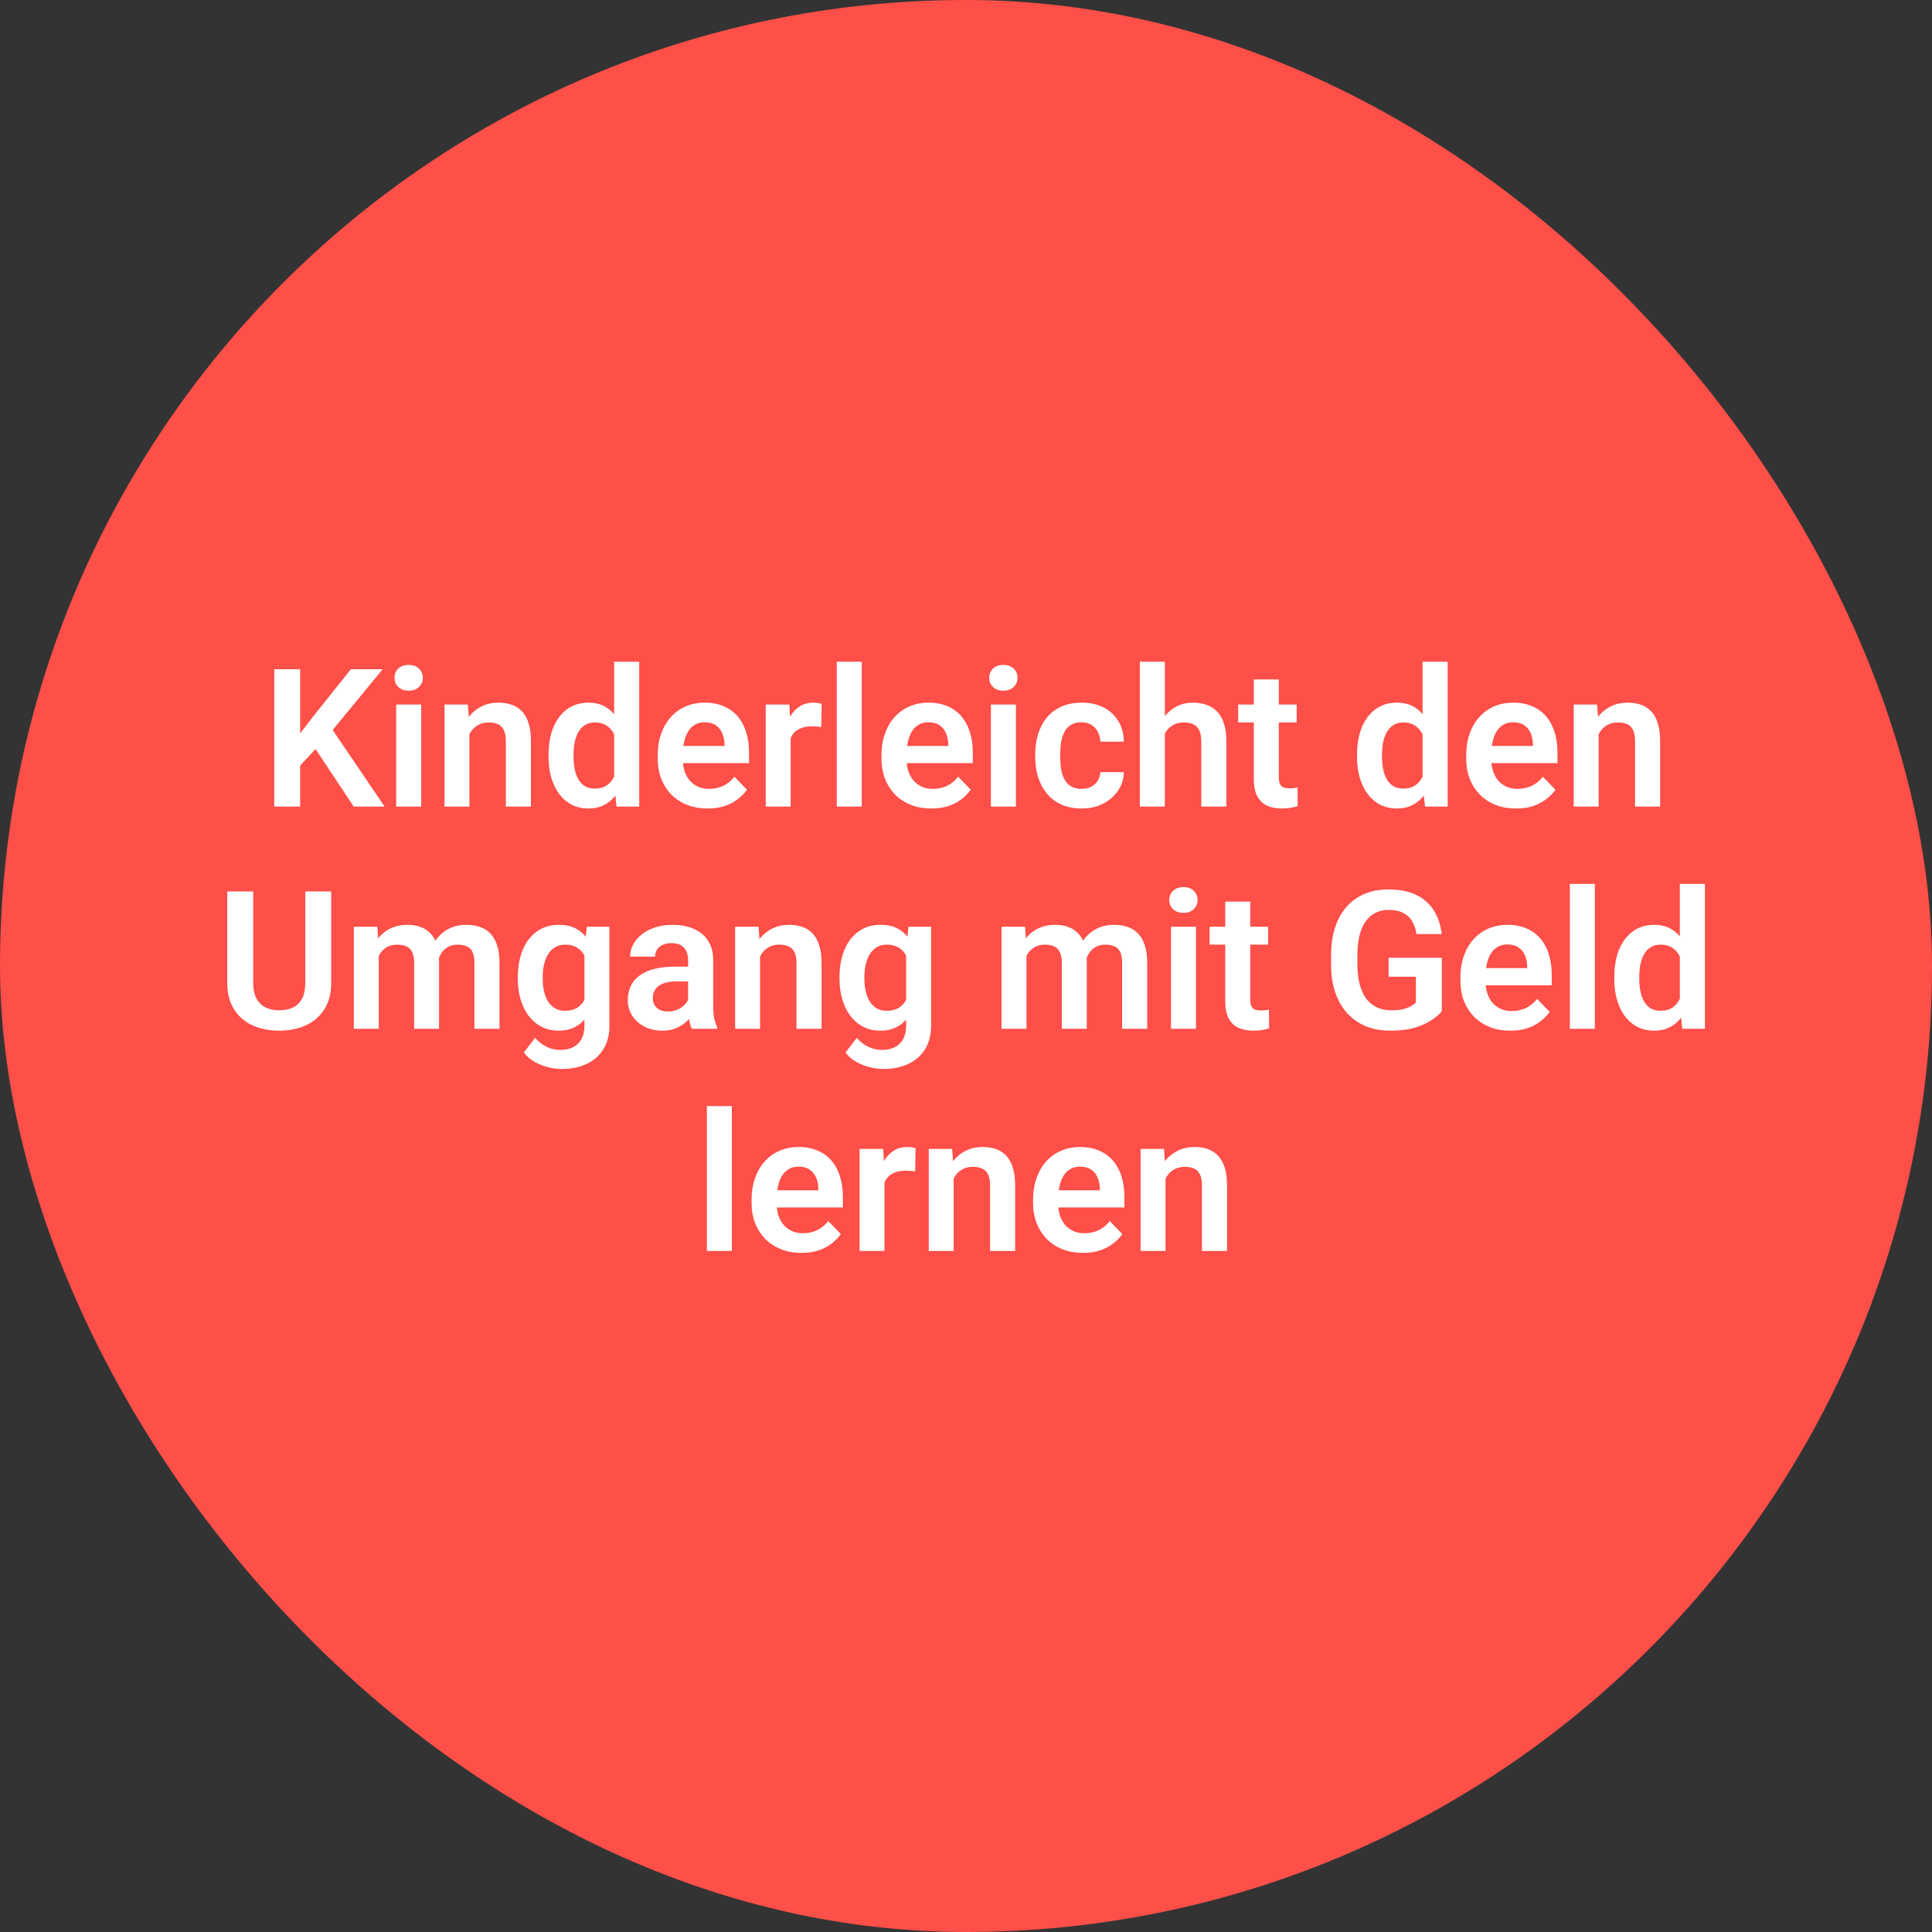
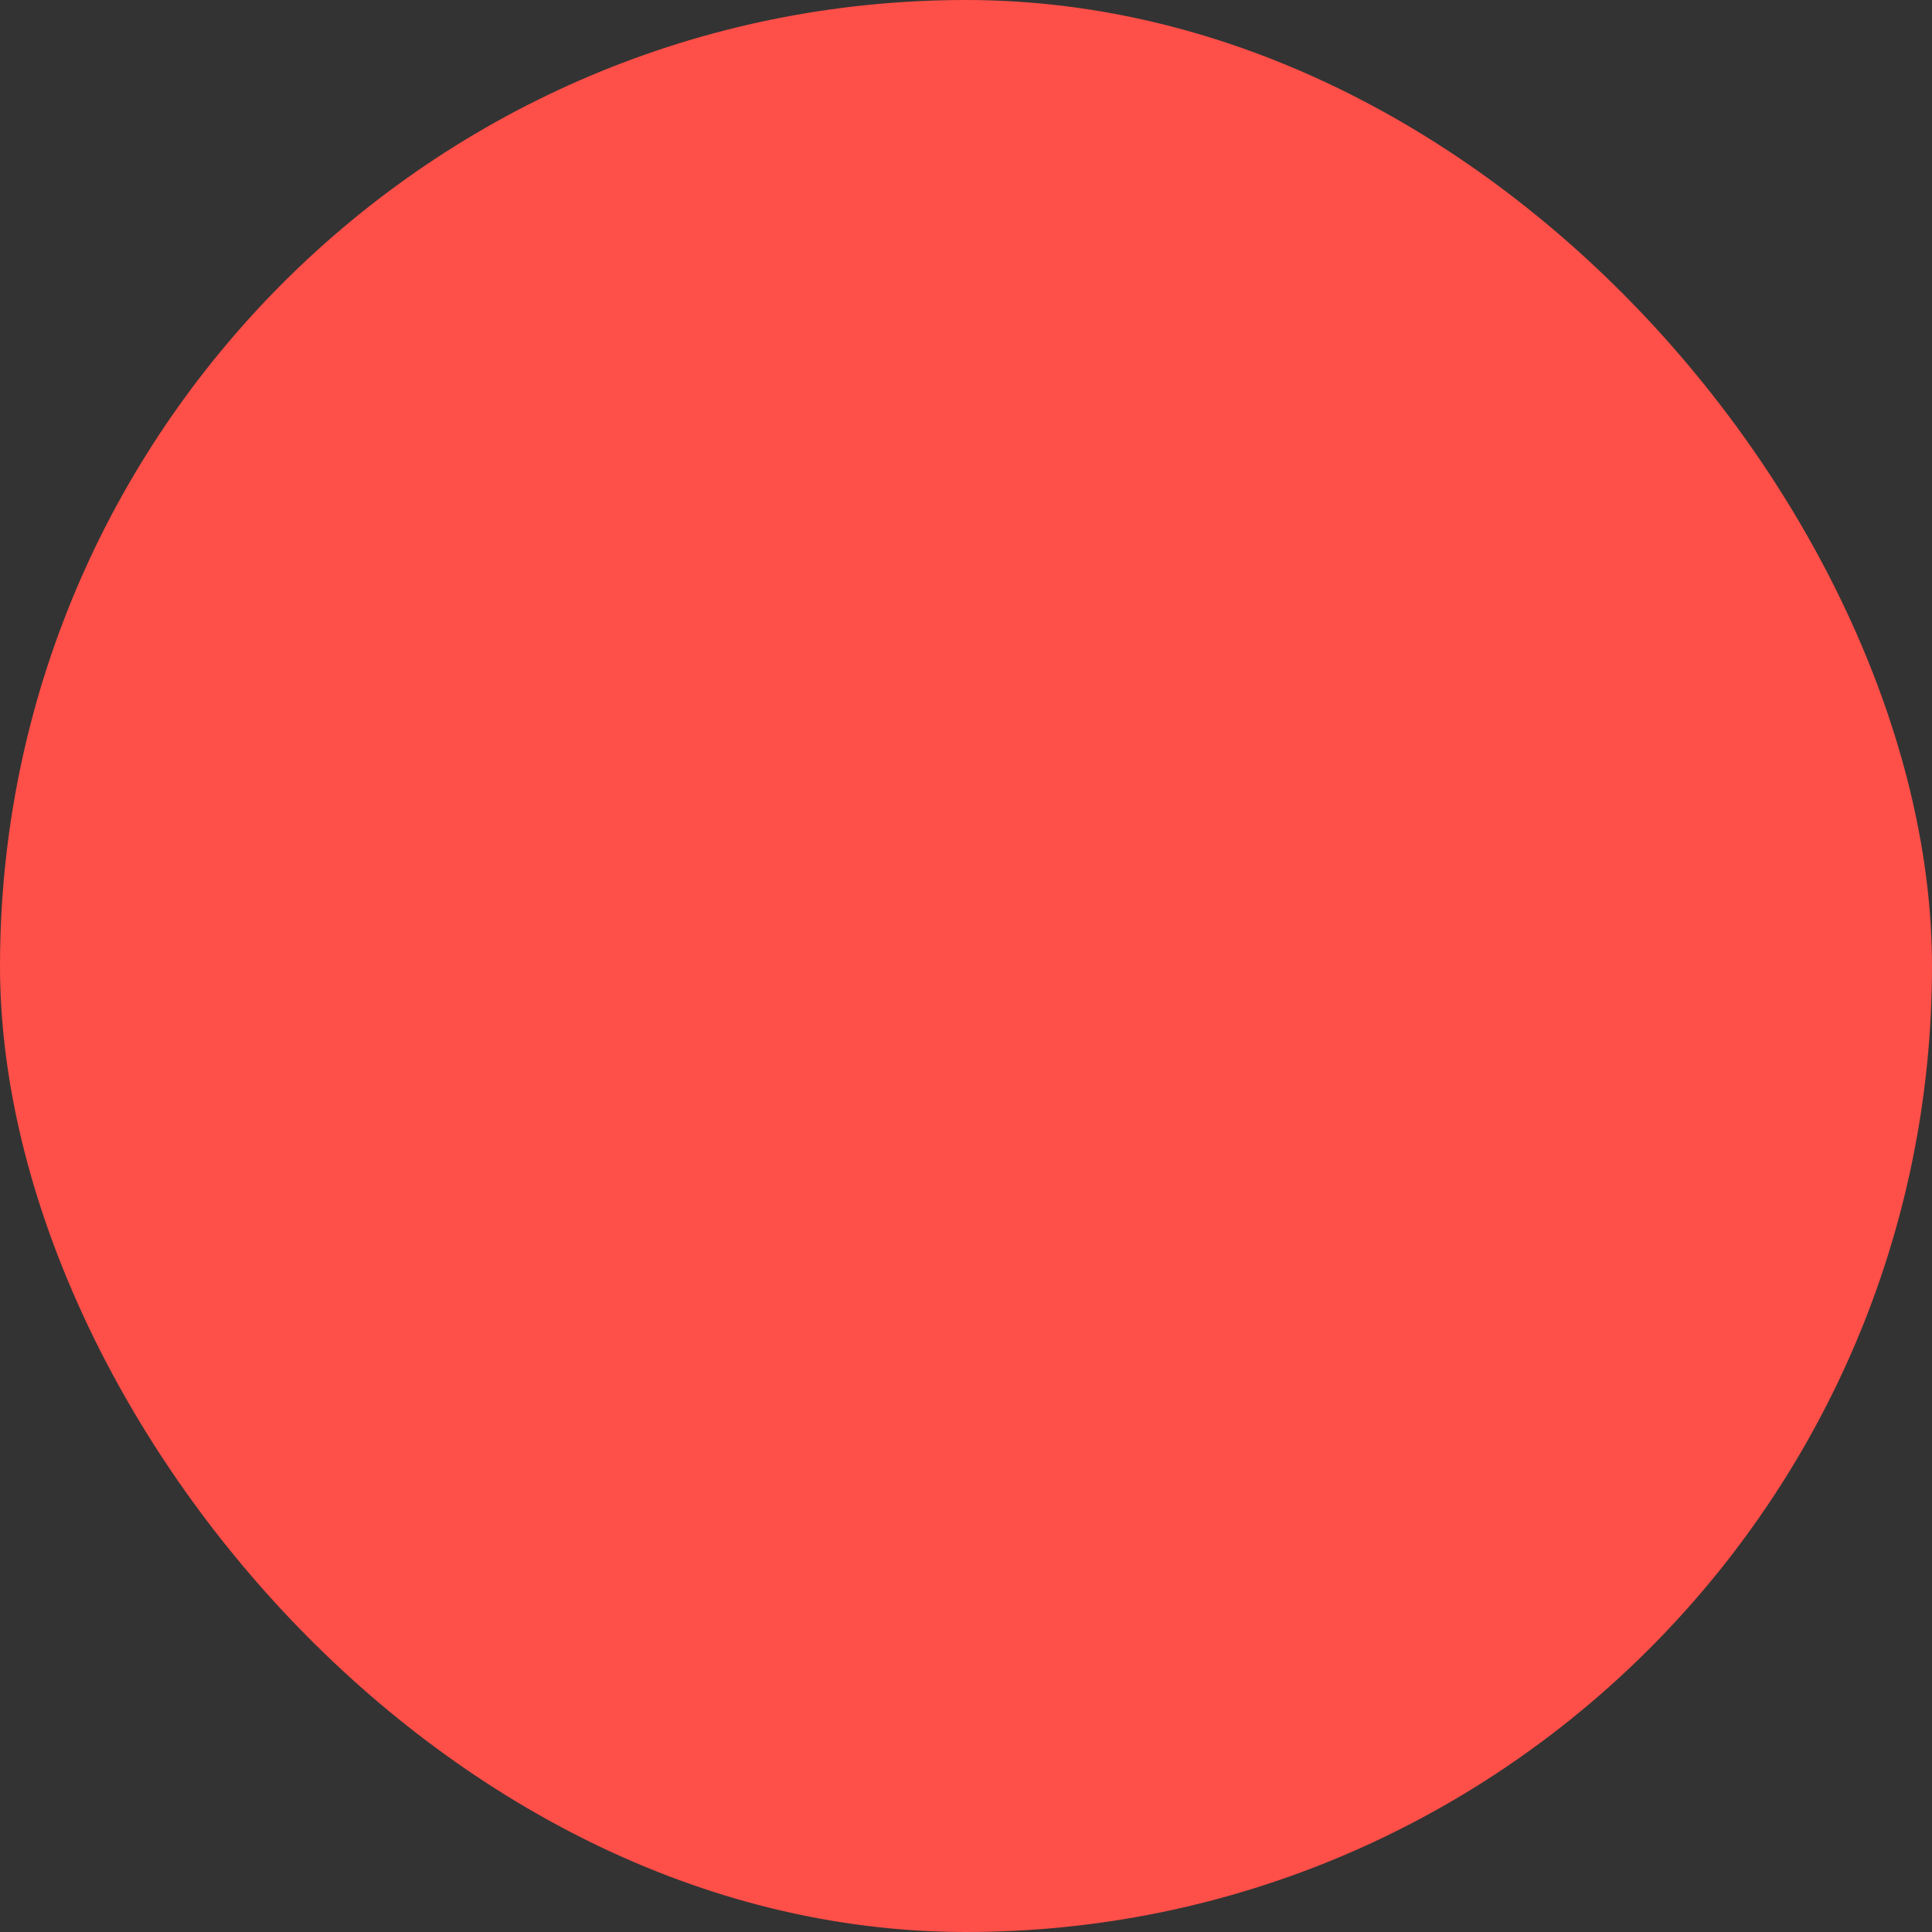
<svg xmlns="http://www.w3.org/2000/svg" fill="none" height="200" viewBox="0 0 200 200" width="200">
  <rect x="0" y="0" width="200" height="200" fill="#333333" stroke="none" />
  <rect fill="#FE4F48" height="200" rx="100" width="200" />
-   <path d="M31.075 69.281V83.5H28.389V69.281H31.075ZM39.61 69.281L33.907 76.215L30.645 79.701L30.166 77.094L32.432 74.154L36.319 69.281H39.61ZM36.621 83.5L32.197 76.84L34.121 75.102L39.815 83.5H36.621ZM43.604 72.934V83.5H41.016V72.934H43.604ZM40.84 70.17C40.84 69.786 40.97 69.467 41.231 69.213C41.498 68.959 41.856 68.832 42.305 68.832C42.754 68.832 43.109 68.959 43.369 69.213C43.636 69.467 43.77 69.786 43.77 70.17C43.77 70.547 43.636 70.863 43.369 71.117C43.109 71.371 42.754 71.498 42.305 71.498C41.856 71.498 41.498 71.371 41.231 71.117C40.97 70.863 40.84 70.547 40.84 70.17ZM48.594 75.189V83.5H46.016V72.934H48.438L48.594 75.189ZM48.184 77.836H47.422C47.429 77.068 47.533 76.371 47.735 75.746C47.936 75.121 48.22 74.584 48.584 74.135C48.955 73.686 49.395 73.341 49.903 73.1C50.41 72.859 50.977 72.738 51.602 72.738C52.11 72.738 52.569 72.81 52.979 72.953C53.389 73.096 53.74 73.324 54.033 73.637C54.333 73.949 54.561 74.359 54.717 74.867C54.88 75.368 54.961 75.987 54.961 76.723V83.5H52.364V76.703C52.364 76.221 52.292 75.841 52.149 75.561C52.012 75.281 51.81 75.082 51.543 74.965C51.283 74.848 50.961 74.789 50.576 74.789C50.179 74.789 49.831 74.87 49.532 75.033C49.239 75.189 48.991 75.408 48.789 75.688C48.594 75.967 48.444 76.29 48.34 76.654C48.236 77.019 48.184 77.413 48.184 77.836ZM63.575 81.254V68.5H66.172V83.5H63.828L63.575 81.254ZM56.787 78.344V78.139C56.787 77.331 56.879 76.599 57.061 75.941C57.25 75.277 57.523 74.708 57.881 74.232C58.239 73.757 58.672 73.389 59.18 73.129C59.694 72.868 60.277 72.738 60.928 72.738C61.559 72.738 62.11 72.865 62.578 73.119C63.054 73.373 63.457 73.734 63.789 74.203C64.128 74.672 64.398 75.228 64.6 75.873C64.802 76.511 64.948 77.214 65.039 77.982V78.539C64.948 79.288 64.802 79.975 64.6 80.6C64.398 81.225 64.128 81.772 63.789 82.24C63.457 82.703 63.054 83.061 62.578 83.314C62.103 83.568 61.547 83.695 60.908 83.695C60.264 83.695 59.684 83.562 59.17 83.295C58.662 83.028 58.229 82.654 57.871 82.172C57.52 81.69 57.25 81.124 57.061 80.473C56.879 79.822 56.787 79.112 56.787 78.344ZM59.375 78.139V78.344C59.375 78.799 59.414 79.226 59.492 79.623C59.571 80.02 59.697 80.372 59.873 80.678C60.049 80.977 60.274 81.212 60.547 81.381C60.827 81.55 61.166 81.635 61.563 81.635C62.071 81.635 62.487 81.524 62.813 81.303C63.145 81.075 63.402 80.766 63.584 80.375C63.767 79.978 63.884 79.532 63.936 79.037V77.504C63.91 77.113 63.841 76.752 63.731 76.42C63.627 76.088 63.477 75.801 63.282 75.561C63.093 75.32 62.858 75.131 62.578 74.994C62.298 74.857 61.966 74.789 61.582 74.789C61.185 74.789 60.847 74.877 60.567 75.053C60.287 75.222 60.059 75.46 59.883 75.766C59.707 76.072 59.577 76.426 59.492 76.83C59.414 77.234 59.375 77.67 59.375 78.139ZM73.252 83.695C72.451 83.695 71.732 83.565 71.094 83.305C70.456 83.044 69.912 82.683 69.463 82.221C69.02 81.752 68.679 81.208 68.438 80.59C68.203 79.965 68.086 79.294 68.086 78.578V78.188C68.086 77.374 68.203 76.635 68.438 75.971C68.672 75.3 69.004 74.724 69.434 74.242C69.864 73.76 70.378 73.389 70.977 73.129C71.576 72.868 72.237 72.738 72.959 72.738C73.708 72.738 74.369 72.865 74.942 73.119C75.515 73.367 75.993 73.718 76.377 74.174C76.761 74.63 77.051 75.176 77.246 75.814C77.442 76.446 77.539 77.146 77.539 77.914V78.998H69.258V77.221H75V77.025C74.987 76.615 74.909 76.241 74.766 75.902C74.623 75.557 74.401 75.284 74.102 75.082C73.802 74.874 73.415 74.769 72.94 74.769C72.556 74.769 72.22 74.854 71.934 75.023C71.654 75.186 71.419 75.421 71.231 75.727C71.048 76.026 70.912 76.384 70.82 76.801C70.729 77.217 70.684 77.68 70.684 78.188V78.578C70.684 79.021 70.742 79.431 70.86 79.809C70.983 80.186 71.162 80.515 71.397 80.795C71.638 81.068 71.924 81.283 72.256 81.439C72.595 81.589 72.979 81.664 73.408 81.664C73.949 81.664 74.437 81.56 74.873 81.352C75.316 81.137 75.7 80.821 76.026 80.404L77.325 81.752C77.103 82.078 76.804 82.39 76.426 82.689C76.055 82.989 75.606 83.233 75.078 83.422C74.551 83.604 73.942 83.695 73.252 83.695ZM81.846 75.092V83.5H79.268V72.934H81.709L81.846 75.092ZM85.059 72.865L85.02 75.268C84.876 75.242 84.714 75.222 84.531 75.209C84.356 75.196 84.19 75.189 84.033 75.189C83.636 75.189 83.288 75.245 82.989 75.356C82.689 75.46 82.438 75.613 82.237 75.814C82.041 76.016 81.891 76.264 81.787 76.557C81.683 76.843 81.625 77.169 81.612 77.533L81.055 77.465C81.055 76.794 81.123 76.172 81.26 75.6C81.397 75.027 81.595 74.525 81.856 74.096C82.116 73.666 82.442 73.334 82.832 73.1C83.229 72.859 83.685 72.738 84.2 72.738C84.343 72.738 84.496 72.751 84.658 72.777C84.828 72.797 84.961 72.826 85.059 72.865ZM89.209 68.5V83.5H86.621V68.5H89.209ZM96.416 83.695C95.615 83.695 94.896 83.565 94.258 83.305C93.62 83.044 93.076 82.683 92.627 82.221C92.184 81.752 91.843 81.208 91.602 80.59C91.367 79.965 91.25 79.294 91.25 78.578V78.188C91.25 77.374 91.367 76.635 91.602 75.971C91.836 75.3 92.168 74.724 92.598 74.242C93.028 73.76 93.542 73.389 94.141 73.129C94.74 72.868 95.401 72.738 96.123 72.738C96.872 72.738 97.533 72.865 98.106 73.119C98.679 73.367 99.157 73.718 99.541 74.174C99.925 74.63 100.215 75.176 100.41 75.814C100.606 76.446 100.703 77.146 100.703 77.914V78.998H92.422V77.221H98.164V77.025C98.151 76.615 98.073 76.241 97.93 75.902C97.787 75.557 97.565 75.284 97.266 75.082C96.966 74.874 96.579 74.769 96.104 74.769C95.72 74.769 95.384 74.854 95.098 75.023C94.818 75.186 94.584 75.421 94.395 75.727C94.213 76.026 94.076 76.384 93.985 76.801C93.894 77.217 93.848 77.68 93.848 78.188V78.578C93.848 79.021 93.906 79.431 94.024 79.809C94.147 80.186 94.326 80.515 94.561 80.795C94.802 81.068 95.088 81.283 95.42 81.439C95.759 81.589 96.143 81.664 96.573 81.664C97.113 81.664 97.601 81.56 98.037 81.352C98.48 81.137 98.864 80.821 99.19 80.404L100.489 81.752C100.267 82.078 99.968 82.39 99.59 82.689C99.219 82.989 98.77 83.233 98.242 83.422C97.715 83.604 97.106 83.695 96.416 83.695ZM105.166 72.934V83.5H102.578V72.934H105.166ZM102.403 70.17C102.403 69.786 102.533 69.467 102.793 69.213C103.06 68.959 103.418 68.832 103.867 68.832C104.317 68.832 104.671 68.959 104.932 69.213C105.199 69.467 105.332 69.786 105.332 70.17C105.332 70.547 105.199 70.863 104.932 71.117C104.671 71.371 104.317 71.498 103.867 71.498C103.418 71.498 103.06 71.371 102.793 71.117C102.533 70.863 102.403 70.547 102.403 70.17ZM111.963 81.664C112.328 81.664 112.653 81.592 112.94 81.449C113.226 81.306 113.454 81.104 113.623 80.844C113.799 80.583 113.893 80.281 113.906 79.936H116.338C116.325 80.652 116.123 81.293 115.733 81.859C115.342 82.426 114.821 82.875 114.17 83.207C113.526 83.533 112.803 83.695 112.002 83.695C111.188 83.695 110.479 83.559 109.873 83.285C109.268 83.012 108.763 82.631 108.36 82.143C107.962 81.654 107.663 81.088 107.461 80.443C107.266 79.799 107.168 79.109 107.168 78.373V78.061C107.168 77.325 107.266 76.635 107.461 75.99C107.663 75.346 107.962 74.779 108.36 74.291C108.763 73.803 109.268 73.422 109.873 73.148C110.479 72.875 111.185 72.738 111.992 72.738C112.845 72.738 113.594 72.904 114.239 73.236C114.89 73.568 115.397 74.037 115.762 74.643C116.133 75.248 116.325 75.961 116.338 76.781H113.906C113.893 76.404 113.809 76.065 113.653 75.766C113.496 75.466 113.275 75.225 112.989 75.043C112.702 74.861 112.354 74.769 111.944 74.769C111.507 74.769 111.143 74.861 110.85 75.043C110.563 75.225 110.339 75.476 110.176 75.795C110.02 76.107 109.909 76.459 109.844 76.85C109.785 77.234 109.756 77.637 109.756 78.061V78.373C109.756 78.803 109.785 79.213 109.844 79.603C109.909 79.994 110.02 80.346 110.176 80.658C110.339 80.964 110.563 81.208 110.85 81.391C111.143 81.573 111.514 81.664 111.963 81.664ZM120.586 68.5V83.5H117.998V68.5H120.586ZM120.176 77.836H119.414C119.414 77.1 119.512 76.423 119.707 75.805C119.903 75.186 120.179 74.649 120.537 74.193C120.895 73.731 121.322 73.373 121.817 73.119C122.318 72.865 122.871 72.738 123.477 72.738C123.998 72.738 124.47 72.813 124.893 72.963C125.323 73.106 125.69 73.337 125.996 73.656C126.302 73.975 126.537 74.392 126.699 74.906C126.869 75.414 126.953 76.033 126.953 76.762V83.5H124.356V76.742C124.356 76.254 124.284 75.87 124.141 75.59C123.998 75.303 123.793 75.098 123.526 74.975C123.265 74.851 122.943 74.789 122.559 74.789C122.142 74.789 121.784 74.87 121.485 75.033C121.185 75.189 120.938 75.408 120.742 75.688C120.554 75.967 120.41 76.29 120.313 76.654C120.222 77.019 120.176 77.413 120.176 77.836ZM134.229 72.934V74.789H128.174V72.934H134.229ZM129.795 70.336H132.383V80.453C132.383 80.766 132.425 81.007 132.51 81.176C132.595 81.345 132.722 81.459 132.891 81.518C133.06 81.576 133.262 81.606 133.496 81.606C133.666 81.606 133.822 81.596 133.965 81.576C134.108 81.557 134.229 81.537 134.326 81.518L134.336 83.451C134.121 83.523 133.877 83.581 133.604 83.627C133.337 83.672 133.034 83.695 132.696 83.695C132.116 83.695 131.608 83.598 131.172 83.402C130.736 83.201 130.397 82.878 130.156 82.436C129.916 81.986 129.795 81.394 129.795 80.658V70.336ZM147.266 81.254V68.5H149.864V83.5H147.52L147.266 81.254ZM140.479 78.344V78.139C140.479 77.331 140.57 76.599 140.752 75.941C140.941 75.277 141.214 74.708 141.573 74.232C141.931 73.757 142.364 73.389 142.871 73.129C143.386 72.868 143.968 72.738 144.619 72.738C145.251 72.738 145.801 72.865 146.27 73.119C146.745 73.373 147.149 73.734 147.481 74.203C147.819 74.672 148.089 75.228 148.291 75.873C148.493 76.511 148.64 77.214 148.731 77.982V78.539C148.64 79.288 148.493 79.975 148.291 80.6C148.089 81.225 147.819 81.772 147.481 82.24C147.149 82.703 146.745 83.061 146.27 83.314C145.795 83.568 145.238 83.695 144.6 83.695C143.955 83.695 143.376 83.562 142.862 83.295C142.354 83.028 141.921 82.654 141.563 82.172C141.211 81.69 140.941 81.124 140.752 80.473C140.57 79.822 140.479 79.112 140.479 78.344ZM143.067 78.139V78.344C143.067 78.799 143.106 79.226 143.184 79.623C143.262 80.02 143.389 80.372 143.565 80.678C143.74 80.977 143.965 81.212 144.239 81.381C144.518 81.55 144.857 81.635 145.254 81.635C145.762 81.635 146.179 81.524 146.504 81.303C146.836 81.075 147.093 80.766 147.276 80.375C147.458 79.978 147.575 79.532 147.627 79.037V77.504C147.601 77.113 147.533 76.752 147.422 76.42C147.318 76.088 147.168 75.801 146.973 75.561C146.784 75.32 146.55 75.131 146.27 74.994C145.99 74.857 145.658 74.789 145.274 74.789C144.877 74.789 144.538 74.877 144.258 75.053C143.978 75.222 143.75 75.46 143.574 75.766C143.399 76.072 143.268 76.426 143.184 76.83C143.106 77.234 143.067 77.67 143.067 78.139ZM156.944 83.695C156.143 83.695 155.423 83.565 154.785 83.305C154.147 83.044 153.604 82.683 153.155 82.221C152.712 81.752 152.37 81.208 152.129 80.59C151.895 79.965 151.778 79.294 151.778 78.578V78.188C151.778 77.374 151.895 76.635 152.129 75.971C152.364 75.3 152.696 74.724 153.125 74.242C153.555 73.76 154.069 73.389 154.668 73.129C155.267 72.868 155.928 72.738 156.651 72.738C157.399 72.738 158.06 72.865 158.633 73.119C159.206 73.367 159.684 73.718 160.069 74.174C160.453 74.63 160.742 75.176 160.938 75.814C161.133 76.446 161.231 77.146 161.231 77.914V78.998H152.949V77.221H158.692V77.025C158.679 76.615 158.601 76.241 158.457 75.902C158.314 75.557 158.093 75.284 157.793 75.082C157.494 74.874 157.106 74.769 156.631 74.769C156.247 74.769 155.912 74.854 155.625 75.023C155.345 75.186 155.111 75.421 154.922 75.727C154.74 76.026 154.603 76.384 154.512 76.801C154.421 77.217 154.375 77.68 154.375 78.188V78.578C154.375 79.021 154.434 79.431 154.551 79.809C154.675 80.186 154.854 80.515 155.088 80.795C155.329 81.068 155.615 81.283 155.948 81.439C156.286 81.589 156.67 81.664 157.1 81.664C157.64 81.664 158.128 81.56 158.565 81.352C159.007 81.137 159.392 80.821 159.717 80.404L161.016 81.752C160.795 82.078 160.495 82.39 160.117 82.689C159.746 82.989 159.297 83.233 158.77 83.422C158.242 83.604 157.634 83.695 156.944 83.695ZM165.489 75.189V83.5H162.91V72.934H165.332L165.489 75.189ZM165.078 77.836H164.317C164.323 77.068 164.427 76.371 164.629 75.746C164.831 75.121 165.114 74.584 165.479 74.135C165.85 73.686 166.289 73.341 166.797 73.1C167.305 72.859 167.871 72.738 168.496 72.738C169.004 72.738 169.463 72.81 169.873 72.953C170.283 73.096 170.635 73.324 170.928 73.637C171.227 73.949 171.455 74.359 171.612 74.867C171.774 75.368 171.856 75.987 171.856 76.723V83.5H169.258V76.703C169.258 76.221 169.186 75.841 169.043 75.561C168.906 75.281 168.705 75.082 168.438 74.965C168.177 74.848 167.855 74.789 167.471 74.789C167.074 74.789 166.726 74.87 166.426 75.033C166.133 75.189 165.886 75.408 165.684 75.688C165.489 75.967 165.339 76.29 165.235 76.654C165.13 77.019 165.078 77.413 165.078 77.836ZM31.602 92.281H34.287V101.725C34.287 102.812 34.053 103.727 33.584 104.469C33.115 105.204 32.477 105.761 31.67 106.139C30.863 106.51 29.945 106.695 28.916 106.695C27.875 106.695 26.947 106.51 26.133 106.139C25.319 105.761 24.681 105.204 24.219 104.469C23.757 103.727 23.526 102.812 23.526 101.725V92.281H26.211V101.725C26.211 102.389 26.322 102.932 26.543 103.355C26.765 103.772 27.077 104.081 27.481 104.283C27.884 104.485 28.363 104.586 28.916 104.586C29.476 104.586 29.955 104.485 30.352 104.283C30.755 104.081 31.065 103.772 31.279 103.355C31.494 102.932 31.602 102.389 31.602 101.725V92.281ZM39.209 98.102V106.5H36.631V95.934H39.063L39.209 98.102ZM38.828 100.836H38.037C38.037 100.1 38.125 99.423 38.301 98.805C38.483 98.186 38.75 97.649 39.102 97.193C39.453 96.731 39.886 96.373 40.401 96.119C40.922 95.865 41.524 95.738 42.207 95.738C42.682 95.738 43.119 95.81 43.516 95.953C43.913 96.09 44.255 96.308 44.541 96.607C44.834 96.9 45.059 97.284 45.215 97.76C45.371 98.228 45.45 98.792 45.45 99.449V106.5H42.871V99.713C42.871 99.218 42.8 98.831 42.657 98.551C42.52 98.271 42.321 98.076 42.061 97.965C41.8 97.848 41.488 97.789 41.123 97.789C40.72 97.789 40.371 97.87 40.078 98.033C39.792 98.189 39.554 98.408 39.365 98.688C39.183 98.967 39.047 99.29 38.955 99.654C38.871 100.019 38.828 100.413 38.828 100.836ZM45.254 100.357L44.19 100.553C44.196 99.889 44.287 99.267 44.463 98.688C44.639 98.102 44.896 97.591 45.235 97.154C45.58 96.712 46.006 96.367 46.514 96.119C47.028 95.865 47.621 95.738 48.291 95.738C48.812 95.738 49.281 95.813 49.697 95.963C50.121 96.106 50.482 96.337 50.782 96.656C51.081 96.969 51.309 97.376 51.465 97.877C51.628 98.378 51.709 98.99 51.709 99.713V106.5H49.112V99.703C49.112 99.189 49.04 98.795 48.897 98.522C48.76 98.248 48.561 98.059 48.301 97.955C48.041 97.844 47.735 97.789 47.383 97.789C47.025 97.789 46.712 97.857 46.446 97.994C46.185 98.124 45.964 98.307 45.782 98.541C45.606 98.775 45.472 99.049 45.381 99.361C45.297 99.667 45.254 99.999 45.254 100.357ZM60.742 95.934H63.086V106.178C63.086 107.135 62.878 107.945 62.461 108.609C62.051 109.28 61.475 109.788 60.733 110.133C59.99 110.484 59.128 110.66 58.145 110.66C57.722 110.66 57.263 110.602 56.768 110.484C56.279 110.367 55.807 110.182 55.352 109.928C54.903 109.68 54.528 109.358 54.229 108.961L55.391 107.438C55.742 107.848 56.14 108.157 56.582 108.365C57.025 108.58 57.504 108.688 58.018 108.688C58.539 108.688 58.981 108.59 59.346 108.395C59.717 108.206 60 107.926 60.196 107.555C60.397 107.19 60.498 106.741 60.498 106.207V98.346L60.742 95.934ZM53.604 101.344V101.139C53.604 100.331 53.701 99.599 53.897 98.941C54.092 98.277 54.372 97.708 54.737 97.232C55.108 96.757 55.554 96.389 56.075 96.129C56.602 95.868 57.194 95.738 57.852 95.738C58.548 95.738 59.134 95.865 59.61 96.119C60.091 96.373 60.489 96.734 60.801 97.203C61.12 97.672 61.367 98.228 61.543 98.873C61.725 99.511 61.865 100.214 61.963 100.982V101.539C61.872 102.288 61.725 102.975 61.524 103.6C61.328 104.225 61.068 104.771 60.742 105.24C60.417 105.702 60.013 106.061 59.532 106.314C59.05 106.568 58.483 106.695 57.832 106.695C57.181 106.695 56.595 106.562 56.075 106.295C55.554 106.028 55.108 105.654 54.737 105.172C54.372 104.69 54.092 104.124 53.897 103.473C53.701 102.822 53.604 102.112 53.604 101.344ZM56.182 101.139V101.344C56.182 101.799 56.227 102.226 56.319 102.623C56.41 103.02 56.55 103.372 56.739 103.678C56.927 103.977 57.165 104.212 57.451 104.381C57.738 104.55 58.08 104.635 58.477 104.635C59.011 104.635 59.447 104.524 59.785 104.303C60.13 104.075 60.391 103.766 60.567 103.375C60.749 102.978 60.866 102.532 60.918 102.037V100.504C60.886 100.113 60.814 99.752 60.703 99.42C60.599 99.088 60.453 98.801 60.264 98.561C60.075 98.32 59.834 98.131 59.541 97.994C59.248 97.857 58.9 97.789 58.496 97.789C58.106 97.789 57.764 97.877 57.471 98.053C57.178 98.222 56.937 98.46 56.748 98.766C56.559 99.072 56.416 99.426 56.319 99.83C56.227 100.234 56.182 100.67 56.182 101.139ZM71.231 104.254V99.381C71.231 99.023 71.169 98.713 71.045 98.453C70.921 98.193 70.733 97.991 70.479 97.848C70.225 97.704 69.903 97.633 69.512 97.633C69.167 97.633 68.864 97.691 68.604 97.809C68.35 97.926 68.154 98.092 68.018 98.307C67.881 98.515 67.813 98.756 67.813 99.029H65.225C65.225 98.593 65.329 98.18 65.537 97.789C65.746 97.392 66.042 97.04 66.426 96.734C66.817 96.422 67.282 96.178 67.823 96.002C68.369 95.826 68.981 95.738 69.658 95.738C70.459 95.738 71.172 95.875 71.797 96.148C72.429 96.415 72.923 96.819 73.281 97.359C73.646 97.9 73.828 98.58 73.828 99.4V104.01C73.828 104.537 73.861 104.99 73.926 105.367C73.998 105.738 74.102 106.061 74.239 106.334V106.5H71.612C71.488 106.233 71.394 105.895 71.328 105.484C71.263 105.068 71.231 104.658 71.231 104.254ZM71.592 100.064L71.612 101.598H69.981C69.577 101.598 69.222 101.64 68.916 101.725C68.61 101.803 68.36 101.92 68.164 102.076C67.969 102.226 67.823 102.408 67.725 102.623C67.627 102.831 67.578 103.069 67.578 103.336C67.578 103.596 67.637 103.831 67.754 104.039C67.878 104.247 68.054 104.413 68.281 104.537C68.516 104.654 68.789 104.713 69.102 104.713C69.558 104.713 69.955 104.622 70.293 104.439C70.632 104.251 70.895 104.023 71.084 103.756C71.273 103.489 71.374 103.235 71.387 102.994L72.129 104.107C72.038 104.374 71.901 104.658 71.719 104.957C71.537 105.257 71.302 105.536 71.016 105.797C70.729 106.057 70.384 106.272 69.981 106.441C69.577 106.611 69.108 106.695 68.575 106.695C67.891 106.695 67.279 106.559 66.739 106.285C66.198 106.012 65.772 105.637 65.459 105.162C65.147 104.687 64.99 104.146 64.99 103.541C64.99 102.981 65.095 102.486 65.303 102.057C65.511 101.627 65.82 101.266 66.231 100.973C66.641 100.673 67.149 100.449 67.754 100.299C68.366 100.143 69.066 100.064 69.854 100.064H71.592ZM78.682 98.189V106.5H76.104V95.934H78.526L78.682 98.189ZM78.272 100.836H77.51C77.516 100.068 77.621 99.371 77.823 98.746C78.024 98.121 78.308 97.584 78.672 97.135C79.043 96.686 79.483 96.341 79.99 96.1C80.498 95.859 81.065 95.738 81.69 95.738C82.198 95.738 82.656 95.81 83.067 95.953C83.477 96.096 83.828 96.324 84.121 96.637C84.421 96.949 84.649 97.359 84.805 97.867C84.968 98.368 85.049 98.987 85.049 99.723V106.5H82.451V99.703C82.451 99.221 82.38 98.841 82.237 98.561C82.1 98.281 81.898 98.082 81.631 97.965C81.371 97.848 81.048 97.789 80.664 97.789C80.267 97.789 79.919 97.87 79.619 98.033C79.326 98.189 79.079 98.408 78.877 98.688C78.682 98.967 78.532 99.29 78.428 99.654C78.324 100.019 78.272 100.413 78.272 100.836ZM94.043 95.934H96.387V106.178C96.387 107.135 96.179 107.945 95.762 108.609C95.352 109.28 94.776 109.788 94.033 110.133C93.291 110.484 92.429 110.66 91.445 110.66C91.022 110.66 90.563 110.602 90.069 110.484C89.58 110.367 89.108 110.182 88.653 109.928C88.203 109.68 87.829 109.358 87.529 108.961L88.692 107.438C89.043 107.848 89.44 108.157 89.883 108.365C90.326 108.58 90.804 108.688 91.319 108.688C91.839 108.688 92.282 108.59 92.647 108.395C93.018 108.206 93.301 107.926 93.496 107.555C93.698 107.19 93.799 106.741 93.799 106.207V98.346L94.043 95.934ZM86.904 101.344V101.139C86.904 100.331 87.002 99.599 87.198 98.941C87.393 98.277 87.673 97.708 88.037 97.232C88.408 96.757 88.854 96.389 89.375 96.129C89.903 95.868 90.495 95.738 91.153 95.738C91.849 95.738 92.435 95.865 92.91 96.119C93.392 96.373 93.789 96.734 94.102 97.203C94.421 97.672 94.668 98.228 94.844 98.873C95.026 99.511 95.166 100.214 95.264 100.982V101.539C95.173 102.288 95.026 102.975 94.825 103.6C94.629 104.225 94.369 104.771 94.043 105.24C93.718 105.702 93.314 106.061 92.832 106.314C92.35 106.568 91.784 106.695 91.133 106.695C90.482 106.695 89.896 106.562 89.375 106.295C88.854 106.028 88.408 105.654 88.037 105.172C87.673 104.69 87.393 104.124 87.198 103.473C87.002 102.822 86.904 102.112 86.904 101.344ZM89.483 101.139V101.344C89.483 101.799 89.528 102.226 89.619 102.623C89.71 103.02 89.85 103.372 90.039 103.678C90.228 103.977 90.466 104.212 90.752 104.381C91.039 104.55 91.38 104.635 91.778 104.635C92.311 104.635 92.748 104.524 93.086 104.303C93.431 104.075 93.692 103.766 93.867 103.375C94.05 102.978 94.167 102.532 94.219 102.037V100.504C94.186 100.113 94.115 99.752 94.004 99.42C93.9 99.088 93.754 98.801 93.565 98.561C93.376 98.32 93.135 98.131 92.842 97.994C92.549 97.857 92.201 97.789 91.797 97.789C91.406 97.789 91.065 97.877 90.772 98.053C90.479 98.222 90.238 98.46 90.049 98.766C89.86 99.072 89.717 99.426 89.619 99.83C89.528 100.234 89.483 100.67 89.483 101.139ZM106.26 98.102V106.5H103.682V95.934H106.114L106.26 98.102ZM105.879 100.836H105.088C105.088 100.1 105.176 99.423 105.352 98.805C105.534 98.186 105.801 97.649 106.153 97.193C106.504 96.731 106.937 96.373 107.451 96.119C107.972 95.865 108.574 95.738 109.258 95.738C109.733 95.738 110.17 95.81 110.567 95.953C110.964 96.09 111.306 96.308 111.592 96.607C111.885 96.9 112.11 97.284 112.266 97.76C112.422 98.228 112.5 98.792 112.5 99.449V106.5H109.922V99.713C109.922 99.218 109.85 98.831 109.707 98.551C109.571 98.271 109.372 98.076 109.112 97.965C108.851 97.848 108.539 97.789 108.174 97.789C107.77 97.789 107.422 97.87 107.129 98.033C106.843 98.189 106.605 98.408 106.416 98.688C106.234 98.967 106.097 99.29 106.006 99.654C105.921 100.019 105.879 100.413 105.879 100.836ZM112.305 100.357L111.24 100.553C111.247 99.889 111.338 99.267 111.514 98.688C111.69 98.102 111.947 97.591 112.285 97.154C112.63 96.712 113.057 96.367 113.565 96.119C114.079 95.865 114.671 95.738 115.342 95.738C115.863 95.738 116.332 95.813 116.748 95.963C117.171 96.106 117.533 96.337 117.832 96.656C118.132 96.969 118.36 97.376 118.516 97.877C118.679 98.378 118.76 98.99 118.76 99.713V106.5H116.162V99.703C116.162 99.189 116.091 98.795 115.948 98.522C115.811 98.248 115.612 98.059 115.352 97.955C115.091 97.844 114.785 97.789 114.434 97.789C114.076 97.789 113.763 97.857 113.496 97.994C113.236 98.124 113.015 98.307 112.832 98.541C112.656 98.775 112.523 99.049 112.432 99.361C112.347 99.667 112.305 99.999 112.305 100.357ZM123.809 95.934V106.5H121.221V95.934H123.809ZM121.045 93.17C121.045 92.786 121.175 92.467 121.436 92.213C121.703 91.959 122.061 91.832 122.51 91.832C122.959 91.832 123.314 91.959 123.574 92.213C123.841 92.467 123.975 92.786 123.975 93.17C123.975 93.547 123.841 93.863 123.574 94.117C123.314 94.371 122.959 94.498 122.51 94.498C122.061 94.498 121.703 94.371 121.436 94.117C121.175 93.863 121.045 93.547 121.045 93.17ZM131.27 95.934V97.789H125.215V95.934H131.27ZM126.836 93.336H129.424V103.453C129.424 103.766 129.466 104.007 129.551 104.176C129.636 104.345 129.763 104.459 129.932 104.518C130.101 104.576 130.303 104.605 130.537 104.605C130.707 104.605 130.863 104.596 131.006 104.576C131.149 104.557 131.27 104.537 131.367 104.518L131.377 106.451C131.162 106.523 130.918 106.581 130.645 106.627C130.378 106.673 130.075 106.695 129.737 106.695C129.157 106.695 128.649 106.598 128.213 106.402C127.777 106.201 127.438 105.878 127.198 105.436C126.957 104.986 126.836 104.394 126.836 103.658V93.336ZM149.258 99.147V104.684C149.05 104.951 148.721 105.24 148.272 105.553C147.829 105.865 147.25 106.135 146.533 106.363C145.817 106.585 144.938 106.695 143.897 106.695C142.992 106.695 142.165 106.546 141.416 106.246C140.668 105.94 140.023 105.494 139.483 104.908C138.942 104.322 138.526 103.606 138.233 102.76C137.94 101.913 137.793 100.947 137.793 99.859V98.922C137.793 97.835 137.93 96.868 138.203 96.022C138.483 95.175 138.88 94.459 139.395 93.873C139.916 93.287 140.537 92.841 141.26 92.535C141.989 92.229 142.803 92.076 143.701 92.076C144.906 92.076 145.895 92.275 146.67 92.672C147.451 93.069 148.05 93.616 148.467 94.312C148.884 95.003 149.144 95.797 149.248 96.695H146.631C146.559 96.201 146.416 95.768 146.201 95.397C145.987 95.019 145.681 94.726 145.283 94.518C144.893 94.303 144.385 94.195 143.76 94.195C143.233 94.195 142.767 94.299 142.364 94.508C141.96 94.716 141.621 95.019 141.348 95.416C141.074 95.813 140.866 96.305 140.723 96.891C140.586 97.477 140.518 98.147 140.518 98.902V99.859C140.518 100.621 140.596 101.298 140.752 101.891C140.908 102.477 141.133 102.971 141.426 103.375C141.725 103.772 142.093 104.075 142.53 104.283C142.972 104.485 143.474 104.586 144.033 104.586C144.541 104.586 144.961 104.544 145.293 104.459C145.632 104.368 145.902 104.26 146.104 104.137C146.306 104.013 146.462 103.893 146.573 103.775V101.109H143.75V99.147H149.258ZM156.348 106.695C155.547 106.695 154.828 106.565 154.19 106.305C153.552 106.044 153.008 105.683 152.559 105.221C152.116 104.752 151.774 104.208 151.533 103.59C151.299 102.965 151.182 102.294 151.182 101.578V101.188C151.182 100.374 151.299 99.635 151.533 98.971C151.768 98.3 152.1 97.724 152.53 97.242C152.959 96.76 153.474 96.389 154.073 96.129C154.671 95.868 155.332 95.738 156.055 95.738C156.804 95.738 157.464 95.865 158.037 96.119C158.61 96.367 159.089 96.718 159.473 97.174C159.857 97.63 160.147 98.176 160.342 98.814C160.537 99.446 160.635 100.146 160.635 100.914V101.998H152.354V100.221H158.096V100.025C158.083 99.615 158.005 99.241 157.862 98.902C157.718 98.557 157.497 98.284 157.198 98.082C156.898 97.874 156.511 97.769 156.035 97.769C155.651 97.769 155.316 97.854 155.03 98.023C154.75 98.186 154.515 98.421 154.326 98.727C154.144 99.026 154.007 99.384 153.916 99.801C153.825 100.217 153.78 100.68 153.78 101.188V101.578C153.78 102.021 153.838 102.431 153.955 102.809C154.079 103.186 154.258 103.515 154.492 103.795C154.733 104.068 155.02 104.283 155.352 104.439C155.69 104.589 156.074 104.664 156.504 104.664C157.045 104.664 157.533 104.56 157.969 104.352C158.412 104.137 158.796 103.821 159.121 103.404L160.42 104.752C160.199 105.077 159.899 105.39 159.522 105.689C159.151 105.989 158.701 106.233 158.174 106.422C157.647 106.604 157.038 106.695 156.348 106.695ZM165.098 91.5V106.5H162.51V91.5H165.098ZM173.897 104.254V91.5H176.494V106.5H174.151L173.897 104.254ZM167.11 101.344V101.139C167.11 100.331 167.201 99.599 167.383 98.941C167.572 98.277 167.845 97.708 168.203 97.232C168.561 96.757 168.994 96.389 169.502 96.129C170.017 95.868 170.599 95.738 171.25 95.738C171.882 95.738 172.432 95.865 172.901 96.119C173.376 96.373 173.78 96.734 174.112 97.203C174.45 97.672 174.72 98.228 174.922 98.873C175.124 99.511 175.27 100.214 175.362 100.982V101.539C175.27 102.288 175.124 102.975 174.922 103.6C174.72 104.225 174.45 104.771 174.112 105.24C173.78 105.702 173.376 106.061 172.901 106.314C172.425 106.568 171.869 106.695 171.231 106.695C170.586 106.695 170.007 106.562 169.492 106.295C168.985 106.028 168.552 105.654 168.194 105.172C167.842 104.69 167.572 104.124 167.383 103.473C167.201 102.822 167.11 102.112 167.11 101.344ZM169.698 101.139V101.344C169.698 101.799 169.737 102.226 169.815 102.623C169.893 103.02 170.02 103.372 170.196 103.678C170.371 103.977 170.596 104.212 170.869 104.381C171.149 104.55 171.488 104.635 171.885 104.635C172.393 104.635 172.809 104.524 173.135 104.303C173.467 104.075 173.724 103.766 173.906 103.375C174.089 102.978 174.206 102.532 174.258 102.037V100.504C174.232 100.113 174.164 99.752 174.053 99.42C173.949 99.088 173.799 98.801 173.604 98.561C173.415 98.32 173.181 98.131 172.901 97.994C172.621 97.857 172.289 97.789 171.905 97.789C171.507 97.789 171.169 97.877 170.889 98.053C170.609 98.222 170.381 98.46 170.205 98.766C170.03 99.072 169.899 99.426 169.815 99.83C169.737 100.234 169.698 100.67 169.698 101.139ZM75.762 114.5V129.5H73.174V114.5H75.762ZM82.969 129.695C82.168 129.695 81.449 129.565 80.811 129.305C80.173 129.044 79.629 128.683 79.18 128.221C78.737 127.752 78.395 127.208 78.154 126.59C77.92 125.965 77.803 125.294 77.803 124.578V124.188C77.803 123.374 77.92 122.635 78.154 121.971C78.389 121.3 78.721 120.724 79.151 120.242C79.58 119.76 80.095 119.389 80.694 119.129C81.293 118.868 81.953 118.738 82.676 118.738C83.425 118.738 84.085 118.865 84.658 119.119C85.231 119.367 85.71 119.718 86.094 120.174C86.478 120.63 86.768 121.176 86.963 121.814C87.158 122.446 87.256 123.146 87.256 123.914V124.998H78.975V123.221H84.717V123.025C84.704 122.615 84.626 122.241 84.483 121.902C84.339 121.557 84.118 121.284 83.819 121.082C83.519 120.874 83.132 120.77 82.656 120.77C82.272 120.77 81.937 120.854 81.651 121.023C81.371 121.186 81.136 121.421 80.948 121.727C80.765 122.026 80.629 122.384 80.537 122.801C80.446 123.217 80.401 123.68 80.401 124.188V124.578C80.401 125.021 80.459 125.431 80.576 125.809C80.7 126.186 80.879 126.515 81.114 126.795C81.354 127.068 81.641 127.283 81.973 127.439C82.311 127.589 82.695 127.664 83.125 127.664C83.666 127.664 84.154 127.56 84.59 127.352C85.033 127.137 85.417 126.821 85.742 126.404L87.041 127.752C86.82 128.077 86.52 128.39 86.143 128.689C85.772 128.989 85.323 129.233 84.795 129.422C84.268 129.604 83.659 129.695 82.969 129.695ZM91.563 121.092V129.5H88.985V118.934H91.426L91.563 121.092ZM94.776 118.865L94.737 121.268C94.593 121.242 94.431 121.222 94.248 121.209C94.073 121.196 93.906 121.189 93.75 121.189C93.353 121.189 93.005 121.245 92.705 121.355C92.406 121.46 92.155 121.613 91.953 121.814C91.758 122.016 91.608 122.264 91.504 122.557C91.4 122.843 91.341 123.169 91.328 123.533L90.772 123.465C90.772 122.794 90.84 122.173 90.977 121.6C91.114 121.027 91.312 120.525 91.573 120.096C91.833 119.666 92.158 119.334 92.549 119.1C92.946 118.859 93.402 118.738 93.916 118.738C94.059 118.738 94.213 118.751 94.375 118.777C94.544 118.797 94.678 118.826 94.776 118.865ZM98.721 121.189V129.5H96.143V118.934H98.565L98.721 121.189ZM98.311 123.836H97.549C97.556 123.068 97.66 122.371 97.862 121.746C98.063 121.121 98.347 120.584 98.711 120.135C99.082 119.686 99.522 119.34 100.03 119.1C100.537 118.859 101.104 118.738 101.729 118.738C102.237 118.738 102.696 118.81 103.106 118.953C103.516 119.096 103.867 119.324 104.16 119.637C104.46 119.949 104.688 120.359 104.844 120.867C105.007 121.368 105.088 121.987 105.088 122.723V129.5H102.49V122.703C102.49 122.221 102.419 121.84 102.276 121.561C102.139 121.281 101.937 121.082 101.67 120.965C101.41 120.848 101.087 120.789 100.703 120.789C100.306 120.789 99.958 120.87 99.658 121.033C99.365 121.189 99.118 121.408 98.916 121.688C98.721 121.967 98.571 122.29 98.467 122.654C98.363 123.019 98.311 123.413 98.311 123.836ZM112.11 129.695C111.309 129.695 110.589 129.565 109.951 129.305C109.313 129.044 108.77 128.683 108.321 128.221C107.878 127.752 107.536 127.208 107.295 126.59C107.061 125.965 106.944 125.294 106.944 124.578V124.188C106.944 123.374 107.061 122.635 107.295 121.971C107.53 121.3 107.862 120.724 108.291 120.242C108.721 119.76 109.235 119.389 109.834 119.129C110.433 118.868 111.094 118.738 111.817 118.738C112.565 118.738 113.226 118.865 113.799 119.119C114.372 119.367 114.85 119.718 115.235 120.174C115.619 120.63 115.908 121.176 116.104 121.814C116.299 122.446 116.397 123.146 116.397 123.914V124.998H108.115V123.221H113.858V123.025C113.845 122.615 113.767 122.241 113.623 121.902C113.48 121.557 113.259 121.284 112.959 121.082C112.66 120.874 112.272 120.77 111.797 120.77C111.413 120.77 111.078 120.854 110.791 121.023C110.511 121.186 110.277 121.421 110.088 121.727C109.906 122.026 109.769 122.384 109.678 122.801C109.587 123.217 109.541 123.68 109.541 124.188V124.578C109.541 125.021 109.6 125.431 109.717 125.809C109.841 126.186 110.02 126.515 110.254 126.795C110.495 127.068 110.781 127.283 111.114 127.439C111.452 127.589 111.836 127.664 112.266 127.664C112.806 127.664 113.295 127.56 113.731 127.352C114.173 127.137 114.558 126.821 114.883 126.404L116.182 127.752C115.961 128.077 115.661 128.39 115.283 128.689C114.912 128.989 114.463 129.233 113.936 129.422C113.408 129.604 112.8 129.695 112.11 129.695ZM120.655 121.189V129.5H118.076V118.934H120.498L120.655 121.189ZM120.244 123.836H119.483C119.489 123.068 119.593 122.371 119.795 121.746C119.997 121.121 120.28 120.584 120.645 120.135C121.016 119.686 121.455 119.34 121.963 119.1C122.471 118.859 123.037 118.738 123.662 118.738C124.17 118.738 124.629 118.81 125.039 118.953C125.449 119.096 125.801 119.324 126.094 119.637C126.393 119.949 126.621 120.359 126.778 120.867C126.94 121.368 127.022 121.987 127.022 122.723V129.5H124.424V122.703C124.424 122.221 124.352 121.84 124.209 121.561C124.073 121.281 123.871 121.082 123.604 120.965C123.343 120.848 123.021 120.789 122.637 120.789C122.24 120.789 121.892 120.87 121.592 121.033C121.299 121.189 121.052 121.408 120.85 121.688C120.655 121.967 120.505 122.29 120.401 122.654C120.296 123.019 120.244 123.413 120.244 123.836Z" fill="white" />
</svg>